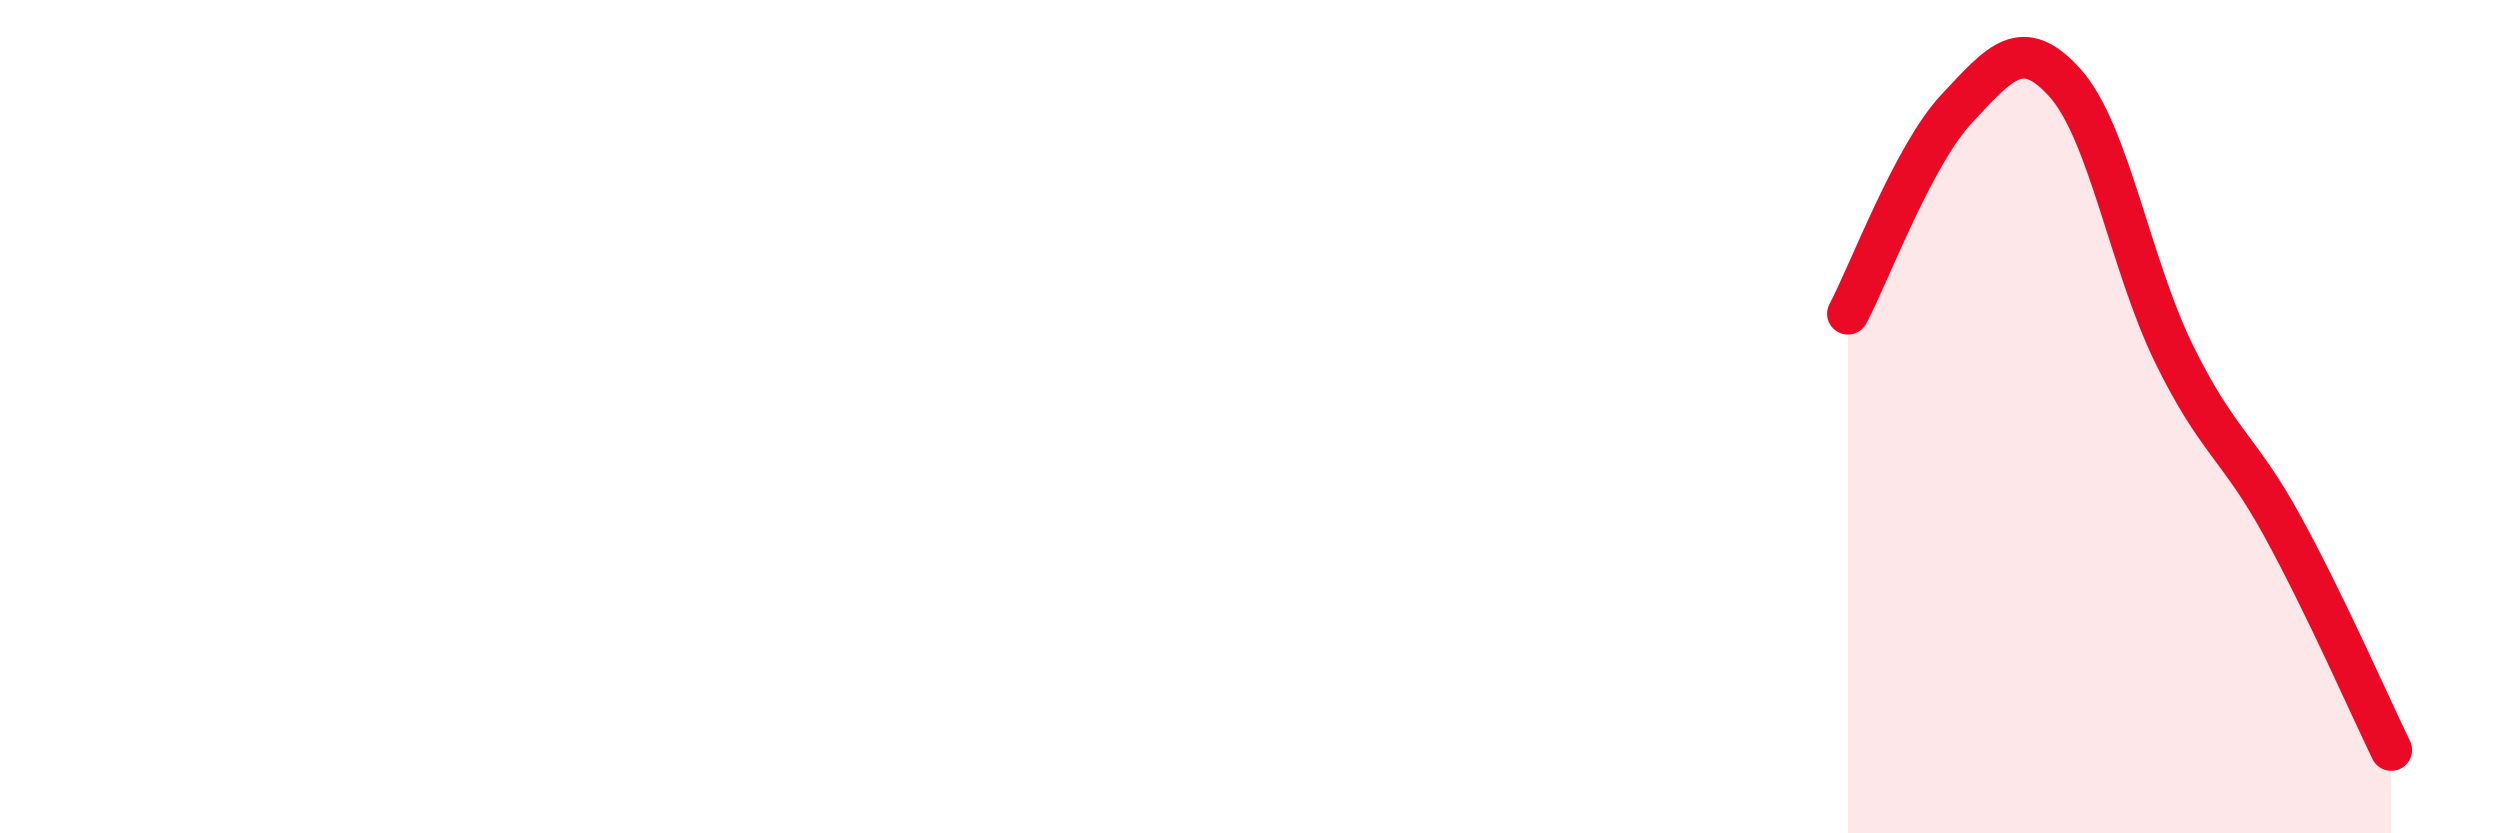
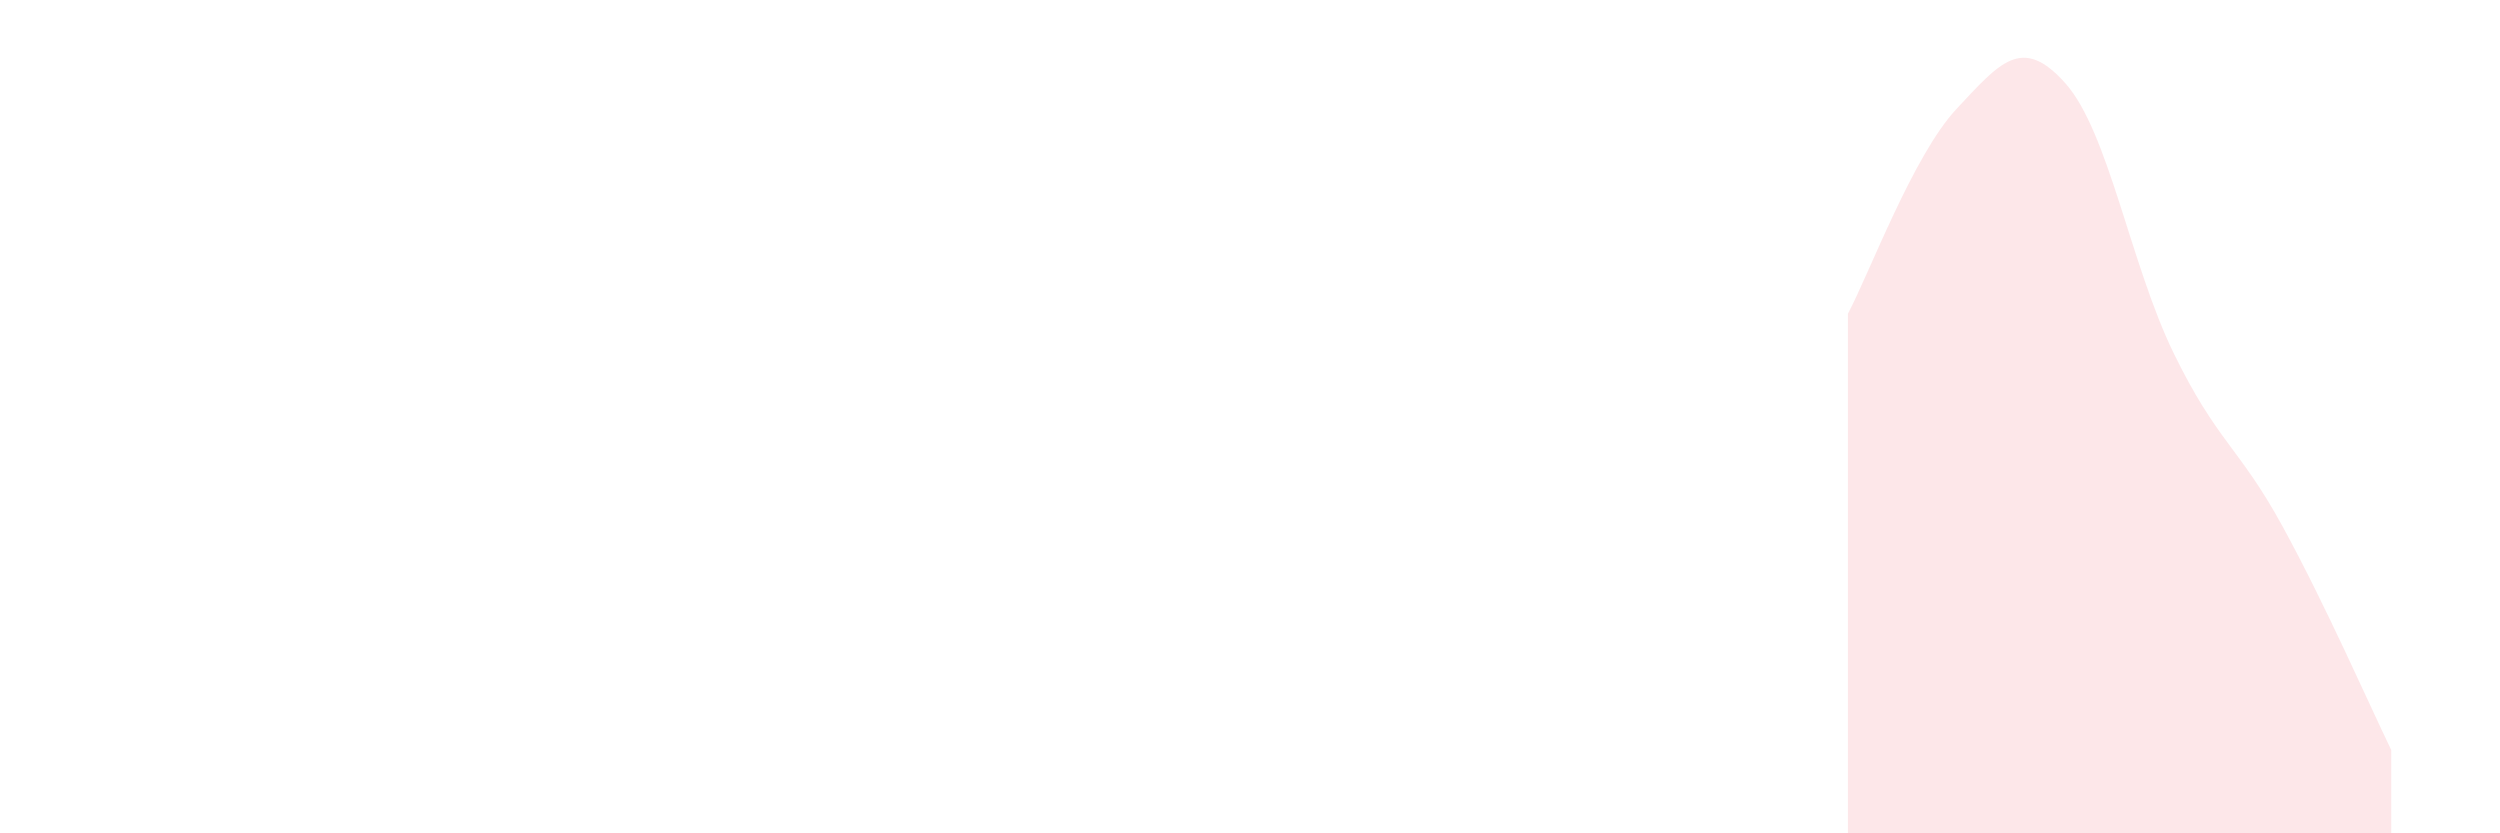
<svg xmlns="http://www.w3.org/2000/svg" width="60" height="20" viewBox="0 0 60 20">
-   <path d="M 44.35,7.53 C 44.87,6.55 45.92,3.72 46.96,2.61 C 48,1.5 48.53,0.83 49.57,2 C 50.61,3.17 51.13,6.35 52.17,8.48 C 53.21,10.61 53.74,10.73 54.78,12.63 C 55.82,14.53 56.87,16.93 57.39,18L57.39 20L44.35 20Z" fill="#EB0A25" opacity="0.1" stroke-linecap="round" stroke-linejoin="round" />
-   <path d="M 44.35,7.53 C 44.87,6.55 45.92,3.72 46.96,2.61 C 48,1.5 48.53,0.83 49.57,2 C 50.61,3.17 51.13,6.35 52.17,8.48 C 53.21,10.61 53.74,10.73 54.78,12.63 C 55.82,14.53 56.87,16.93 57.39,18" stroke="#EB0A25" stroke-width="1" fill="none" stroke-linecap="round" stroke-linejoin="round" />
+   <path d="M 44.35,7.53 C 44.87,6.55 45.92,3.72 46.96,2.61 C 48,1.5 48.53,0.83 49.57,2 C 50.61,3.17 51.13,6.35 52.17,8.48 C 53.21,10.61 53.74,10.73 54.78,12.63 C 55.82,14.53 56.87,16.93 57.39,18L57.39 20L44.35 20" fill="#EB0A25" opacity="0.1" stroke-linecap="round" stroke-linejoin="round" />
</svg>